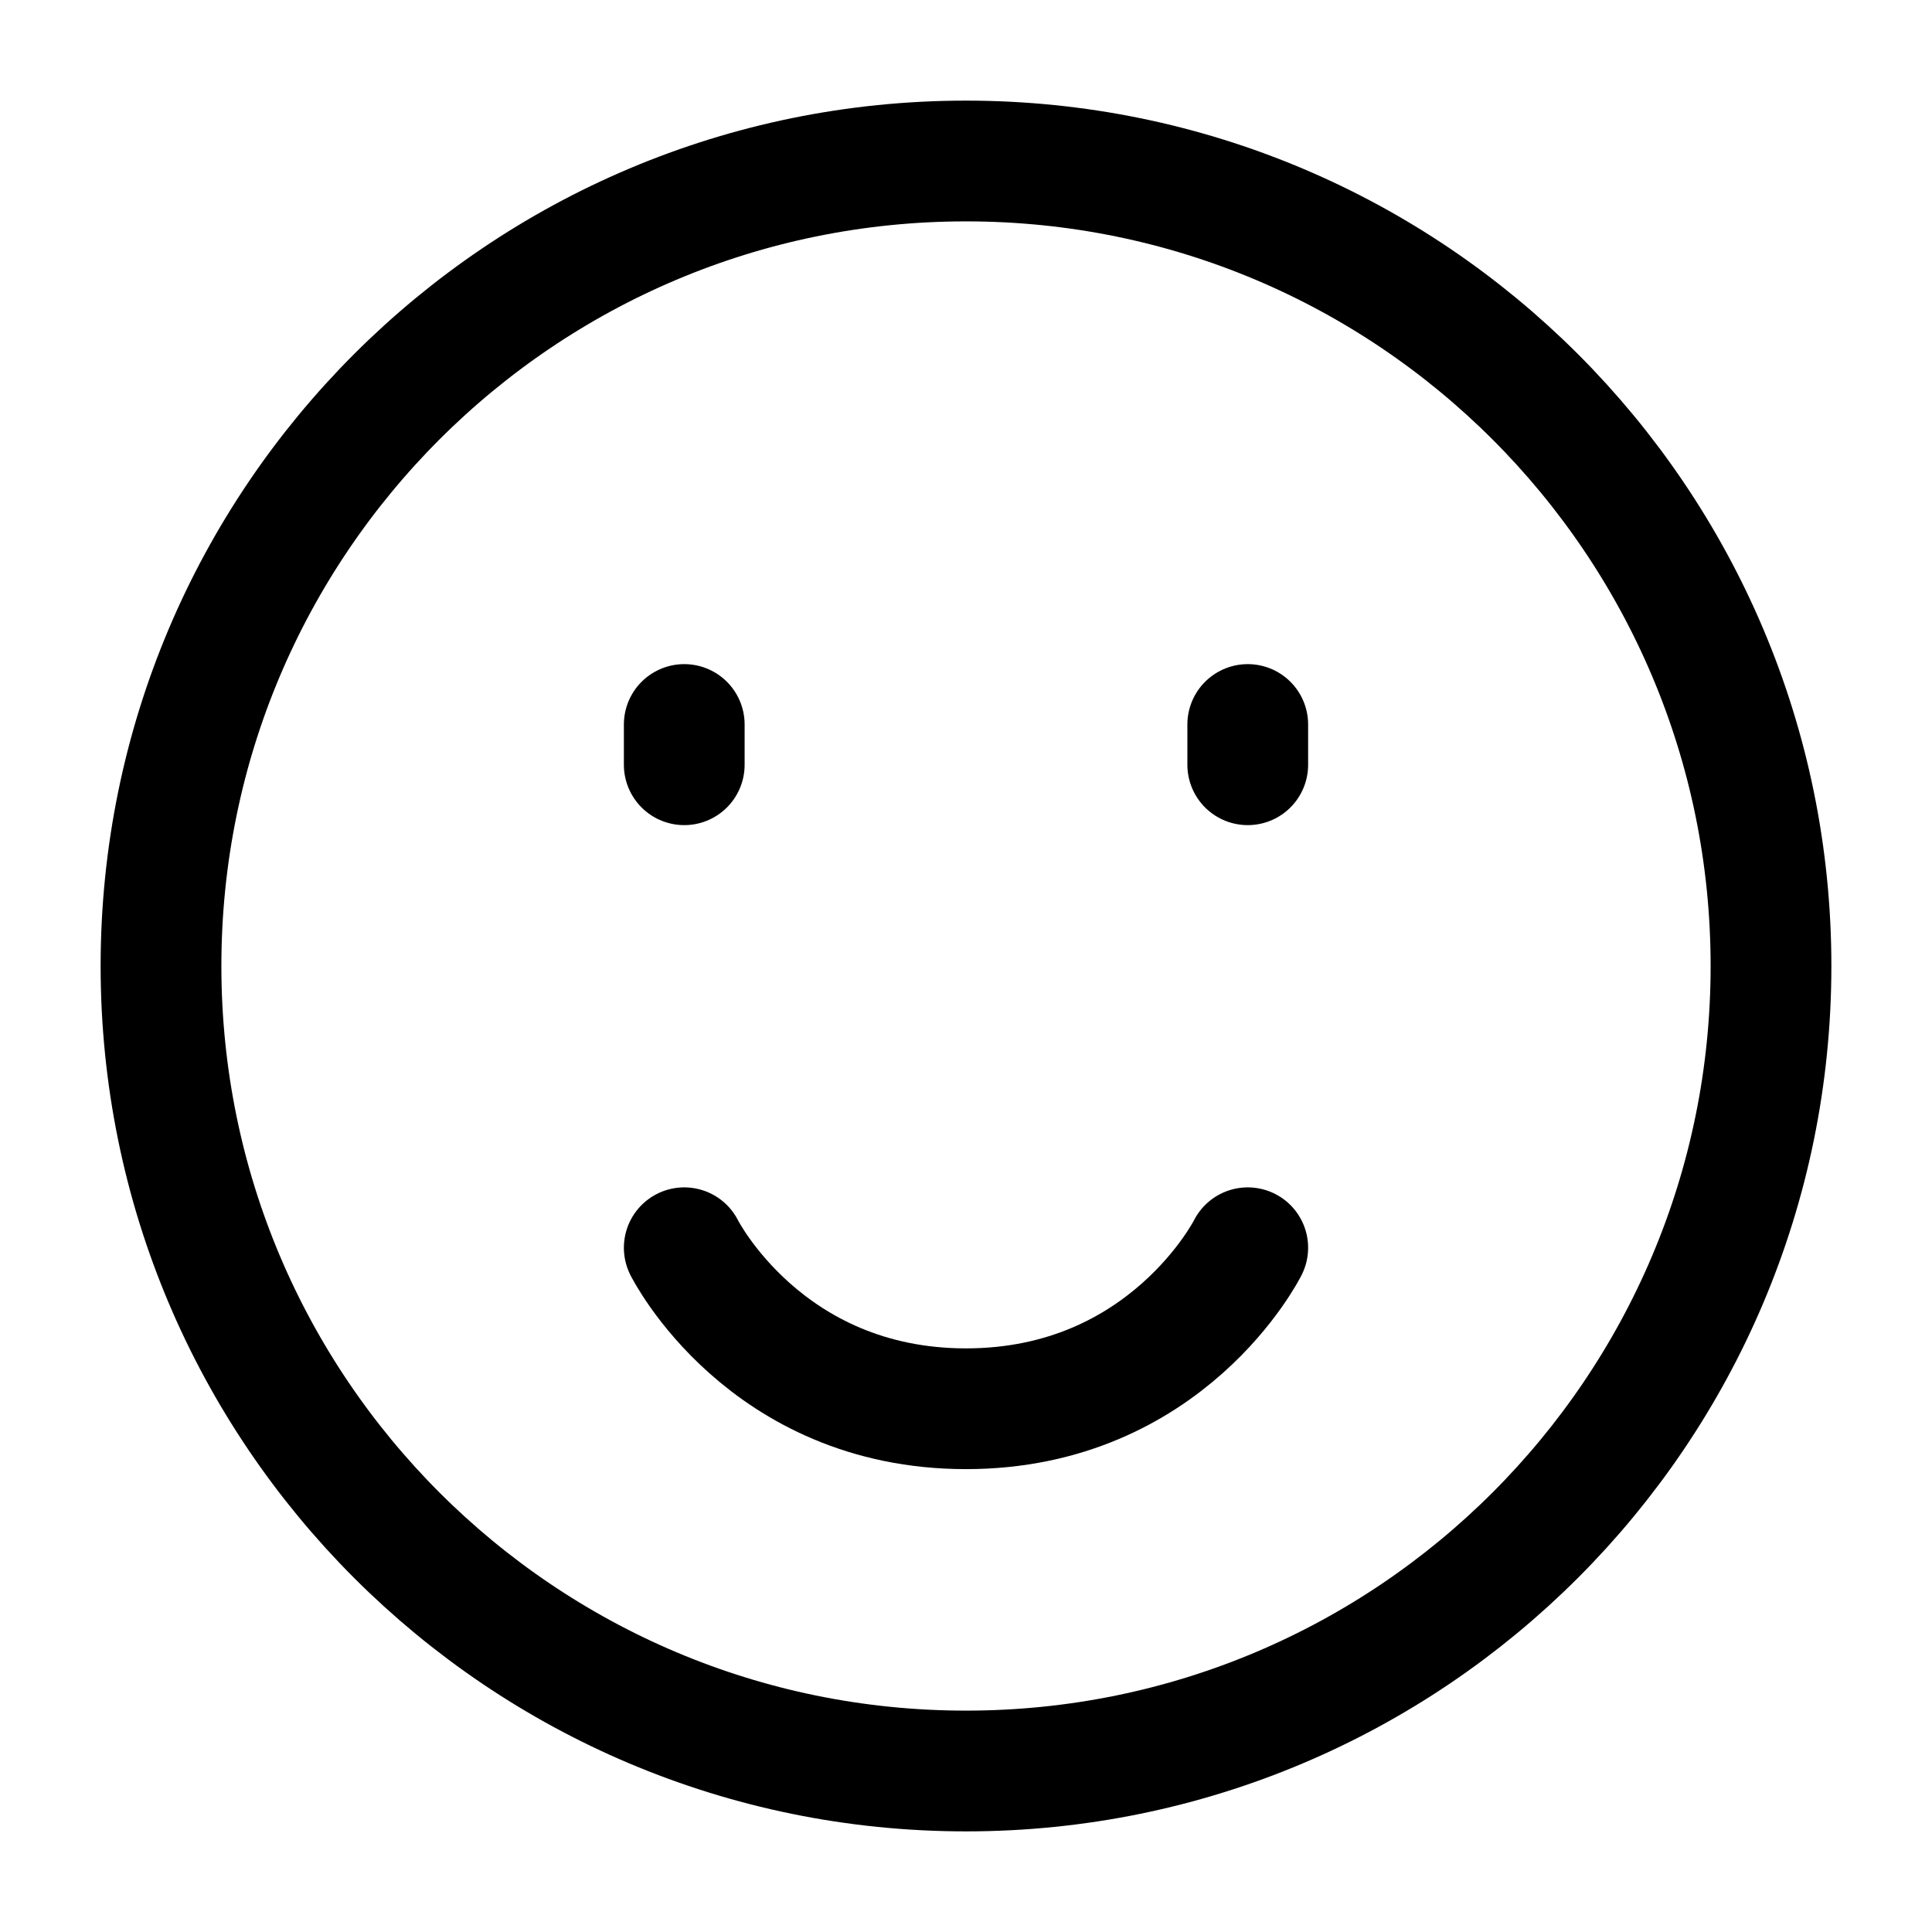
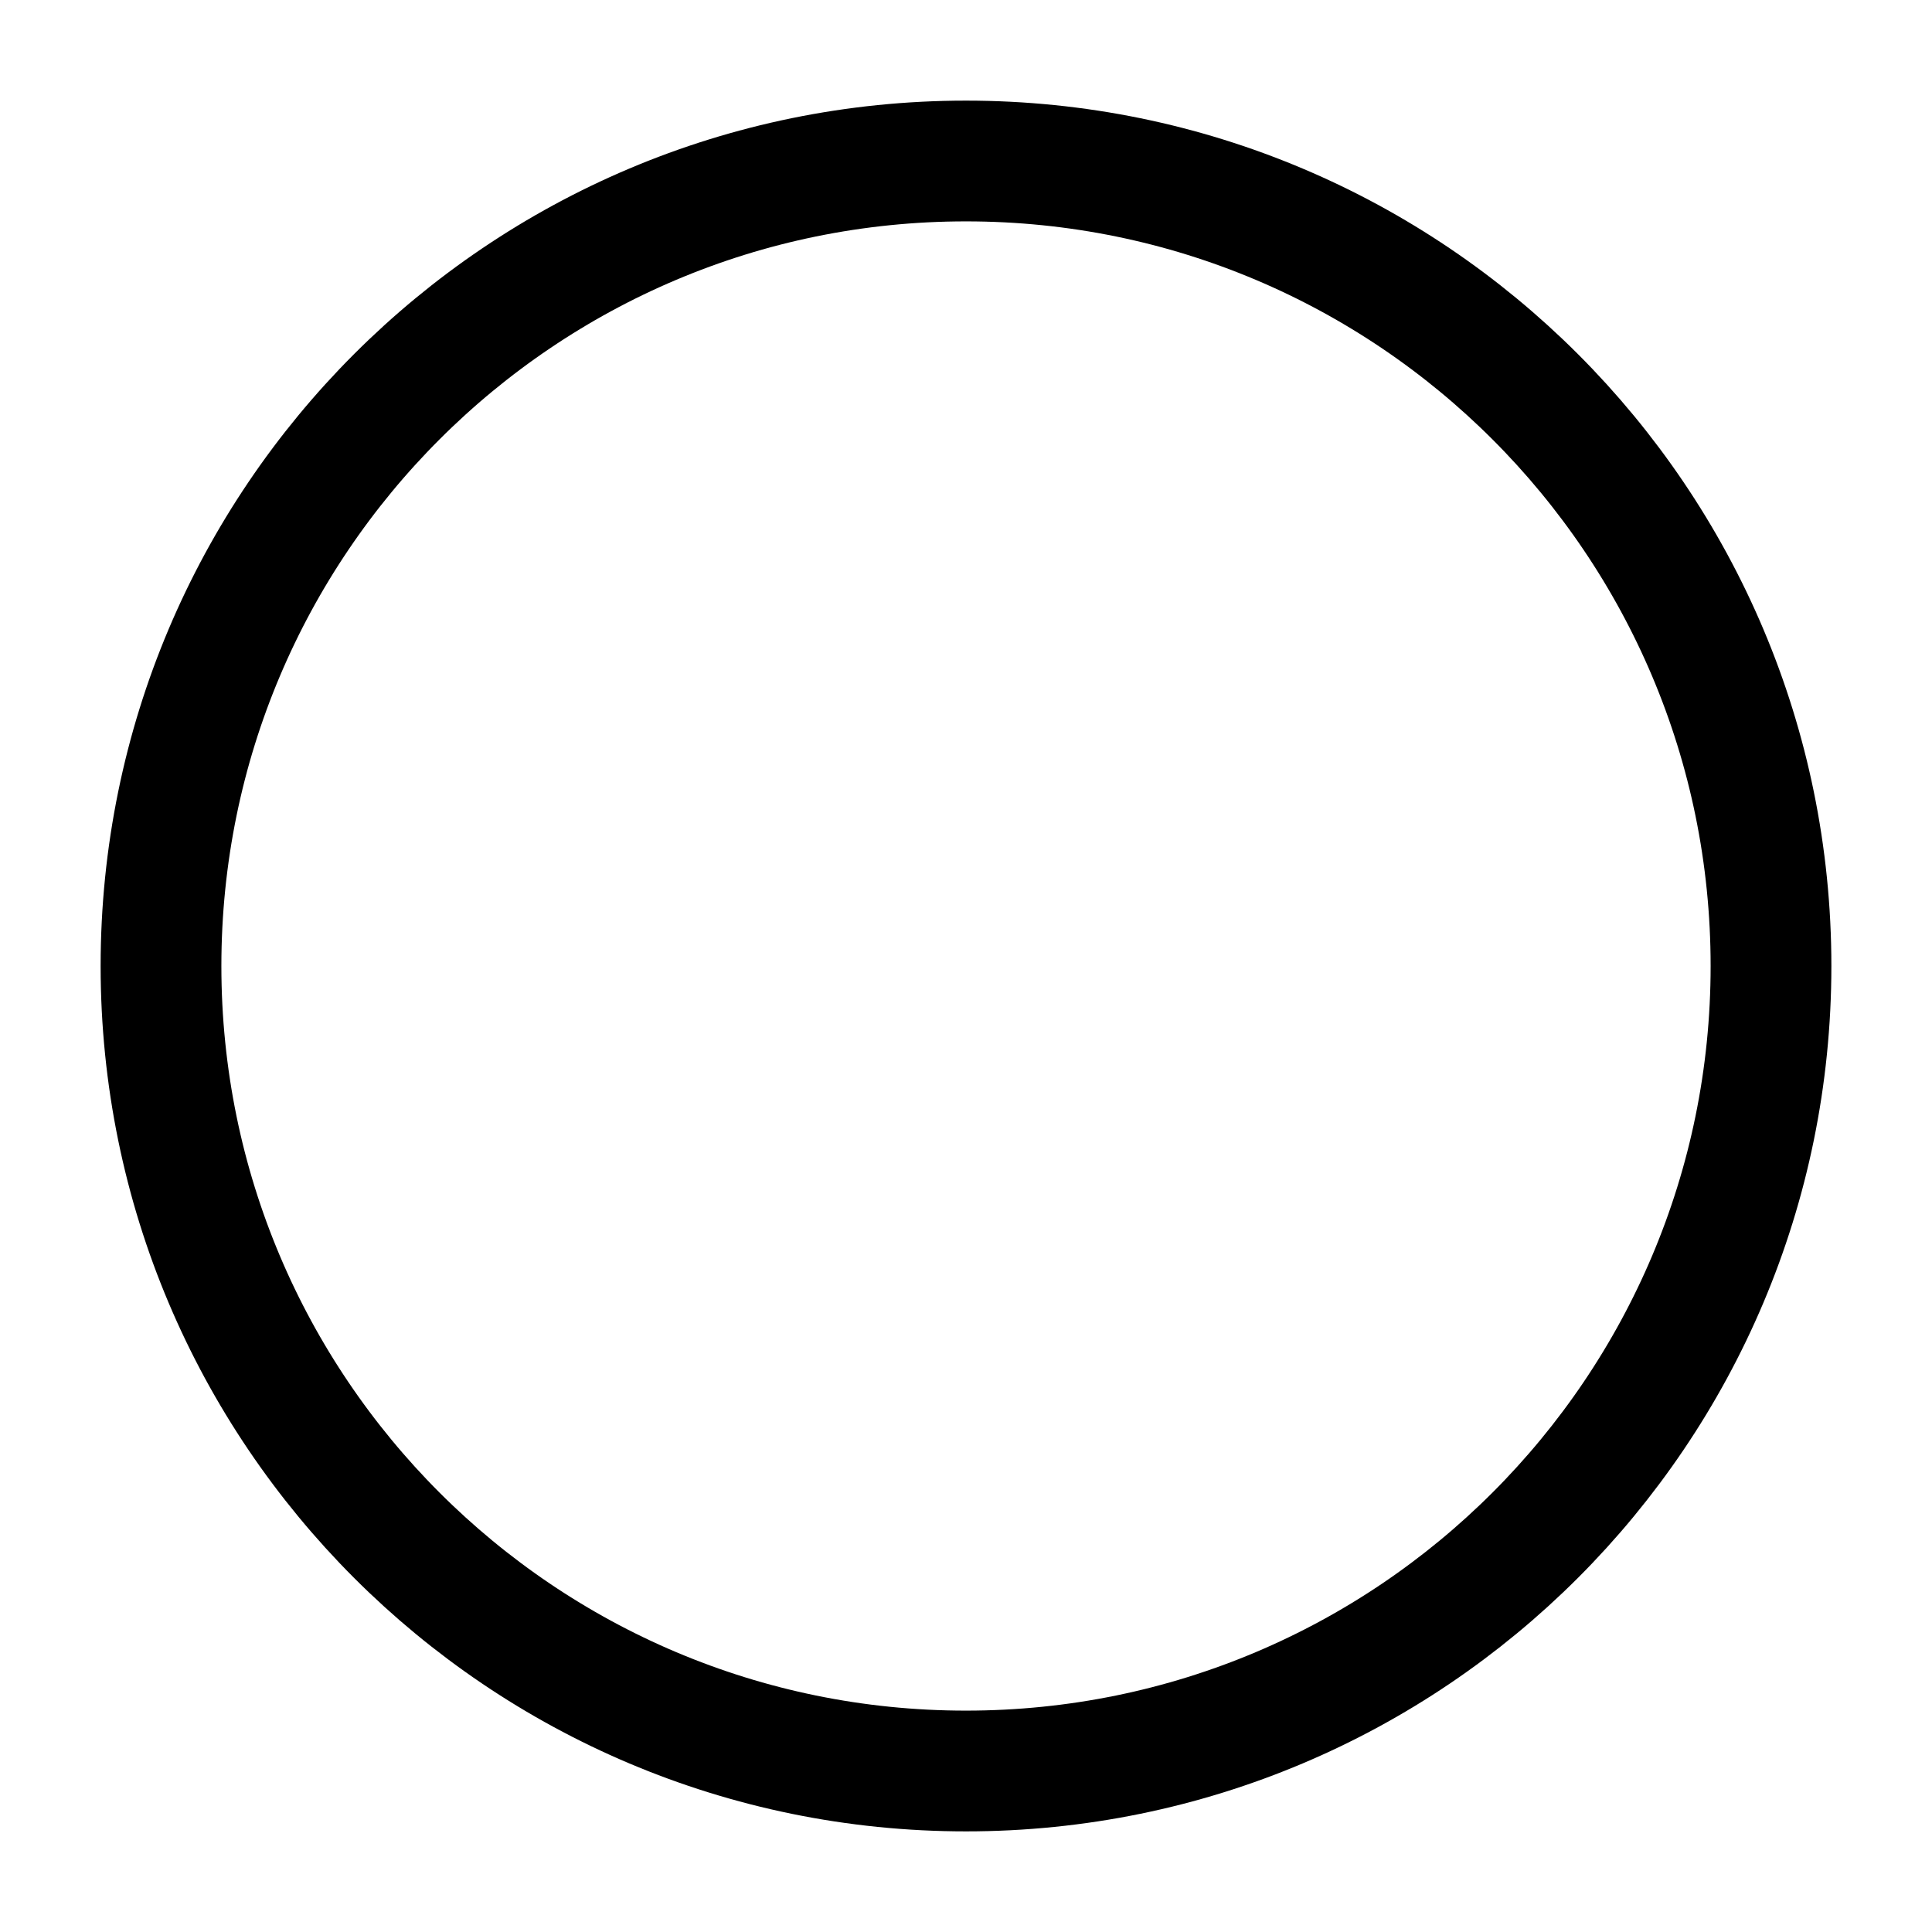
<svg xmlns="http://www.w3.org/2000/svg" width="24" height="24" viewBox="0 0 48 48" fill="none">
  <path d="M24 44C35.046 44 44 35.046 44 24C44 12.954 35.046 4 24 4C12.954 4 4 12.954 4 24C4 35.046 12.954 44 24 44Z" fill="none" stroke="#000000" stroke-width="3" stroke-linejoin="round" />
-   <path d="M31 18V19" stroke="#000000" stroke-width="3" stroke-linecap="round" stroke-linejoin="round" />
-   <path d="M17 18V19" stroke="#000000" stroke-width="3" stroke-linecap="round" stroke-linejoin="round" />
-   <path d="M31 31C31 31 29 35 24 35C19 35 17 31 17 31" stroke="#000000" stroke-width="3" stroke-linecap="round" stroke-linejoin="round" />
</svg>